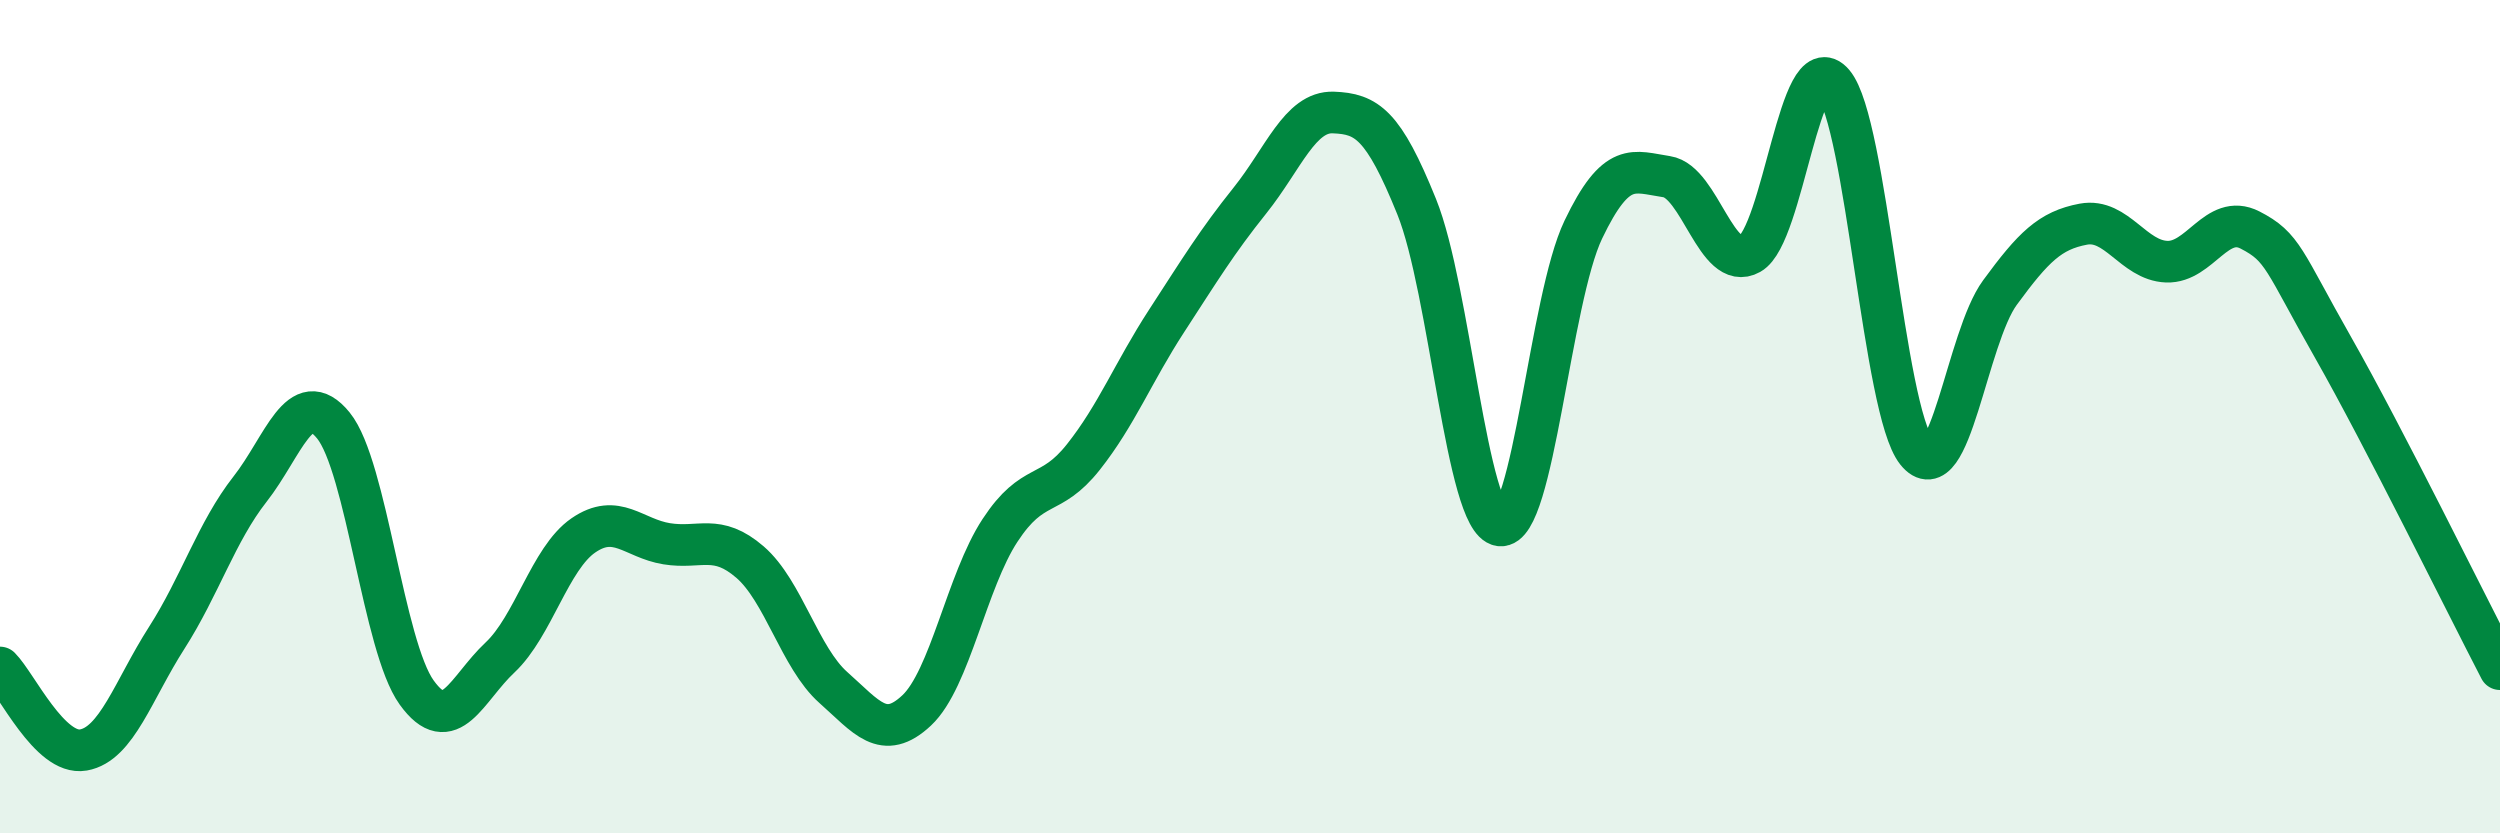
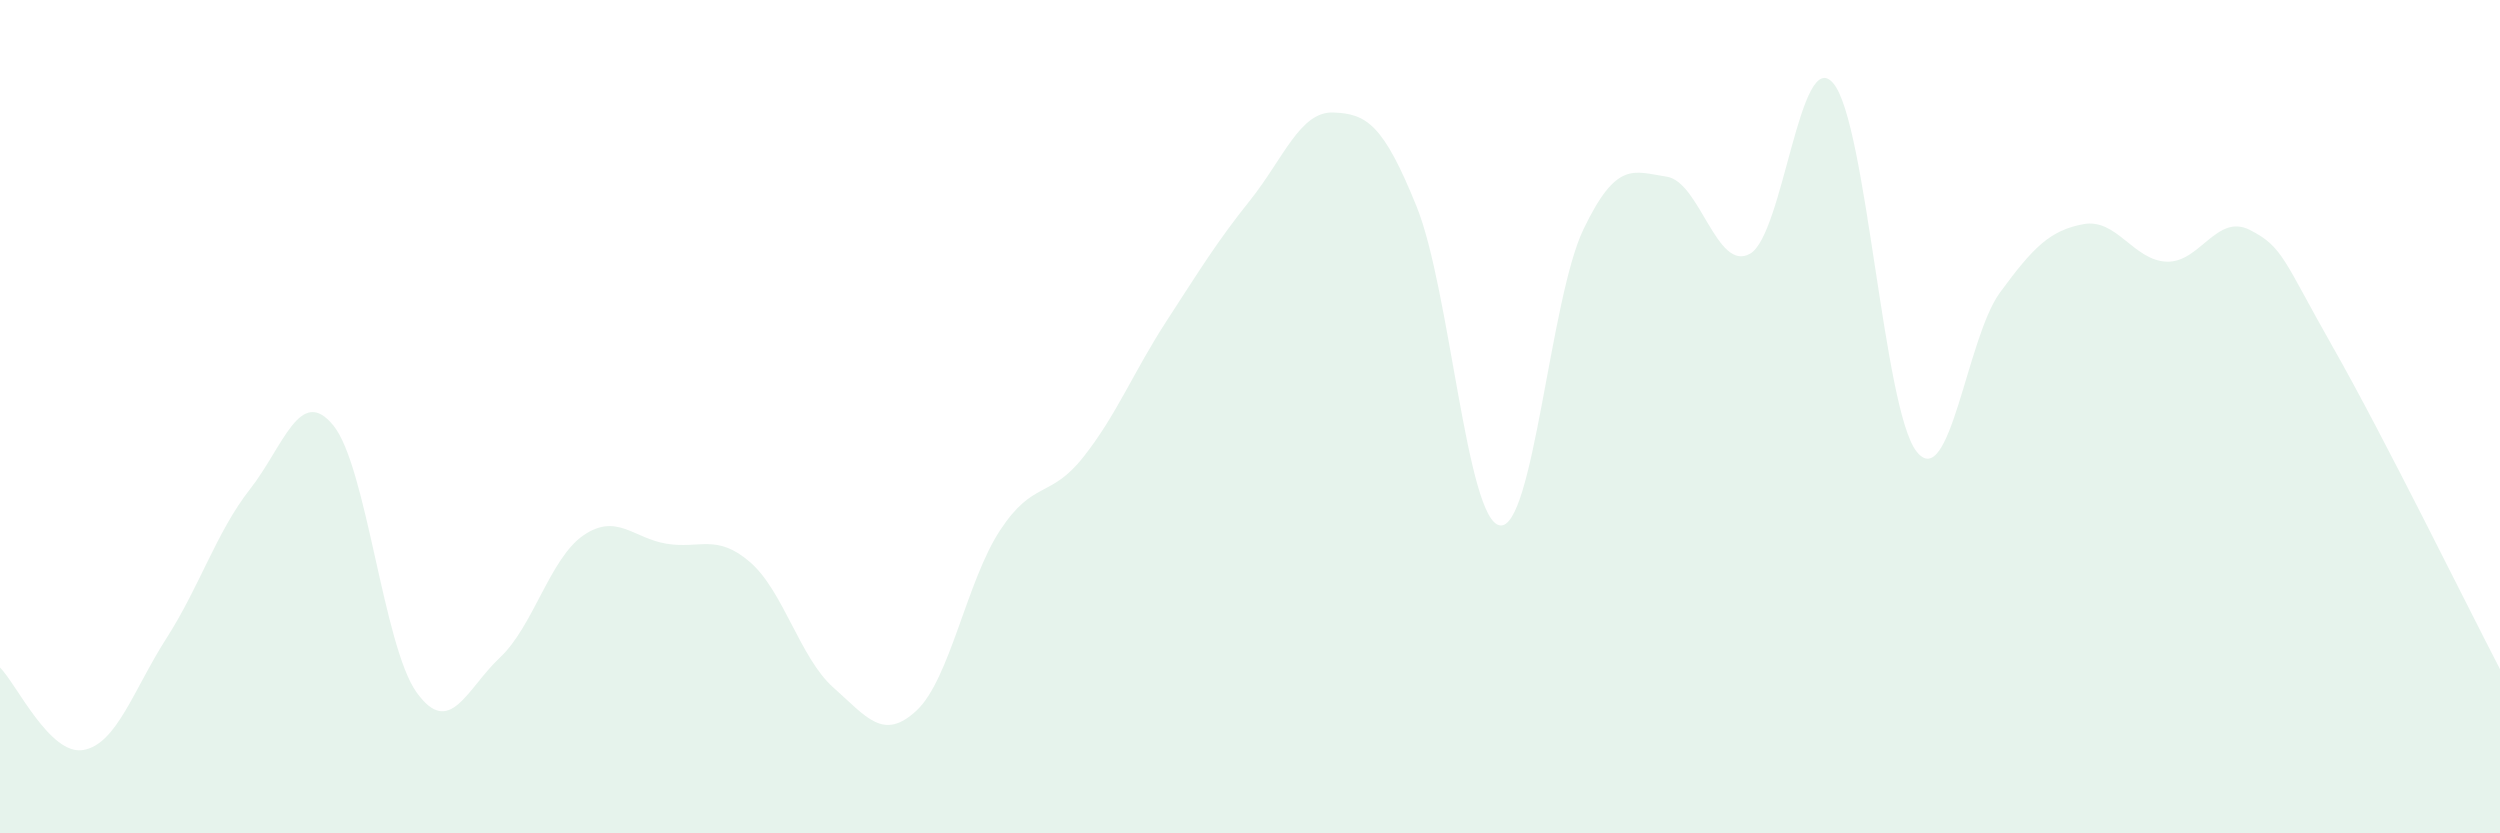
<svg xmlns="http://www.w3.org/2000/svg" width="60" height="20" viewBox="0 0 60 20">
  <path d="M 0,16.02 C 0.4,16.42 1.2,18.14 2,18 C 2.8,17.86 3.2,16.56 4,15.31 C 4.8,14.06 5.2,12.76 6,11.74 C 6.8,10.72 7.2,9.23 8,10.21 C 8.8,11.19 9.2,15.51 10,16.62 C 10.8,17.73 11.2,16.53 12,15.78 C 12.8,15.03 13.2,13.4 14,12.85 C 14.8,12.3 15.2,12.92 16,13.05 C 16.8,13.18 17.2,12.8 18,13.49 C 18.8,14.18 19.2,15.79 20,16.5 C 20.8,17.21 21.2,17.8 22,17.05 C 22.8,16.3 23.2,13.95 24,12.73 C 24.8,11.51 25.2,11.98 26,10.97 C 26.8,9.96 27.2,8.93 28,7.7 C 28.8,6.47 29.2,5.81 30,4.81 C 30.8,3.81 31.2,2.67 32,2.7 C 32.8,2.73 33.2,2.98 34,4.96 C 34.8,6.94 35.2,12.5 36,12.61 C 36.8,12.72 37.2,7.18 38,5.51 C 38.8,3.84 39.2,4.12 40,4.24 C 40.8,4.36 41.2,6.54 42,6.09 C 42.8,5.64 43.2,1.05 44,2 C 44.8,2.95 45.2,9.84 46,10.84 C 46.8,11.84 47.2,8.11 48,7.02 C 48.8,5.93 49.2,5.53 50,5.38 C 50.8,5.23 51.2,6.25 52,6.28 C 52.8,6.31 53.2,5.11 54,5.52 C 54.8,5.93 54.8,6.24 56,8.35 C 57.2,10.46 59.2,14.52 60,16.06L60 20L0 20Z" fill="#008740" opacity="0.1" stroke-linecap="round" stroke-linejoin="round" />
-   <path d="M 0,16.02 C 0.4,16.42 1.2,18.14 2,18 C 2.8,17.86 3.2,16.56 4,15.31 C 4.8,14.06 5.2,12.76 6,11.74 C 6.8,10.72 7.2,9.23 8,10.21 C 8.8,11.19 9.2,15.51 10,16.62 C 10.8,17.73 11.2,16.53 12,15.78 C 12.8,15.03 13.2,13.4 14,12.85 C 14.8,12.3 15.2,12.92 16,13.05 C 16.8,13.18 17.2,12.8 18,13.49 C 18.8,14.18 19.2,15.79 20,16.5 C 20.8,17.21 21.2,17.8 22,17.05 C 22.8,16.3 23.2,13.95 24,12.73 C 24.8,11.51 25.2,11.98 26,10.97 C 26.8,9.96 27.2,8.93 28,7.7 C 28.8,6.47 29.2,5.81 30,4.81 C 30.8,3.81 31.2,2.67 32,2.7 C 32.8,2.73 33.2,2.98 34,4.96 C 34.8,6.94 35.2,12.5 36,12.61 C 36.8,12.72 37.2,7.18 38,5.51 C 38.8,3.84 39.2,4.12 40,4.24 C 40.8,4.36 41.2,6.54 42,6.09 C 42.8,5.64 43.2,1.05 44,2 C 44.8,2.95 45.2,9.84 46,10.84 C 46.8,11.84 47.2,8.11 48,7.02 C 48.8,5.93 49.2,5.53 50,5.38 C 50.8,5.23 51.2,6.25 52,6.28 C 52.8,6.31 53.2,5.11 54,5.52 C 54.8,5.93 54.8,6.24 56,8.35 C 57.2,10.46 59.2,14.52 60,16.06" stroke="#008740" stroke-width="1" fill="none" stroke-linecap="round" stroke-linejoin="round" />
</svg>